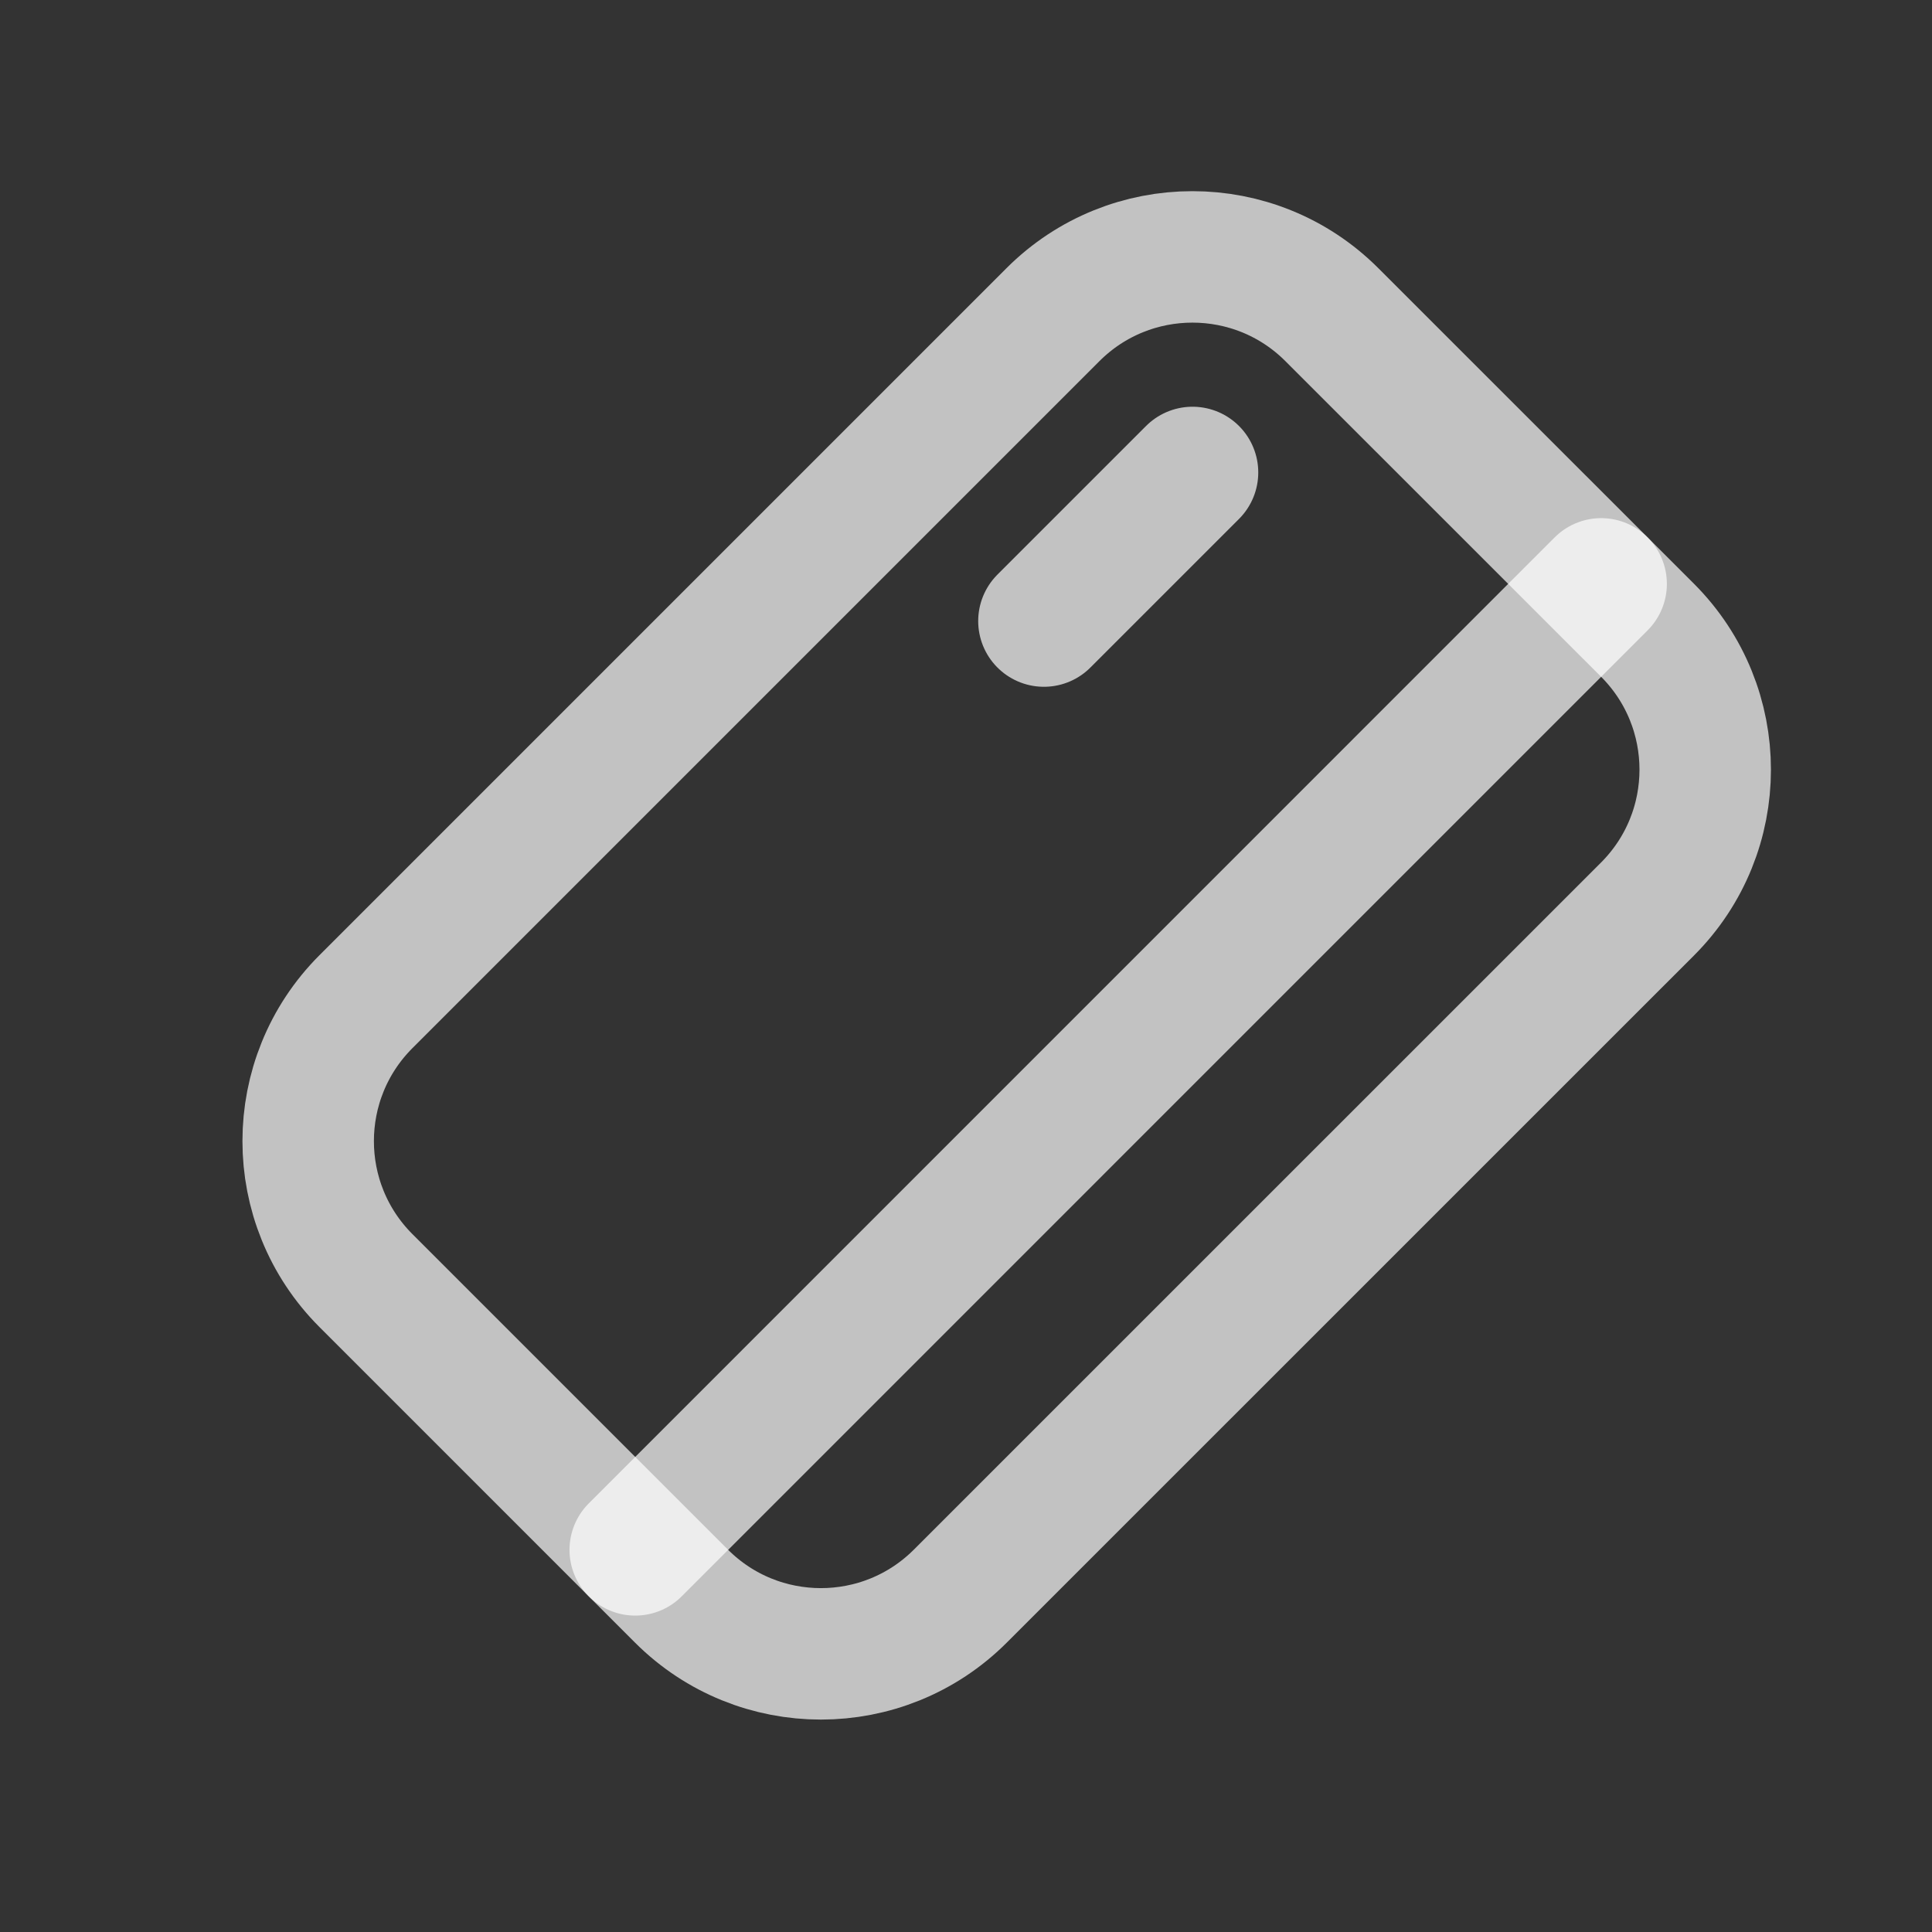
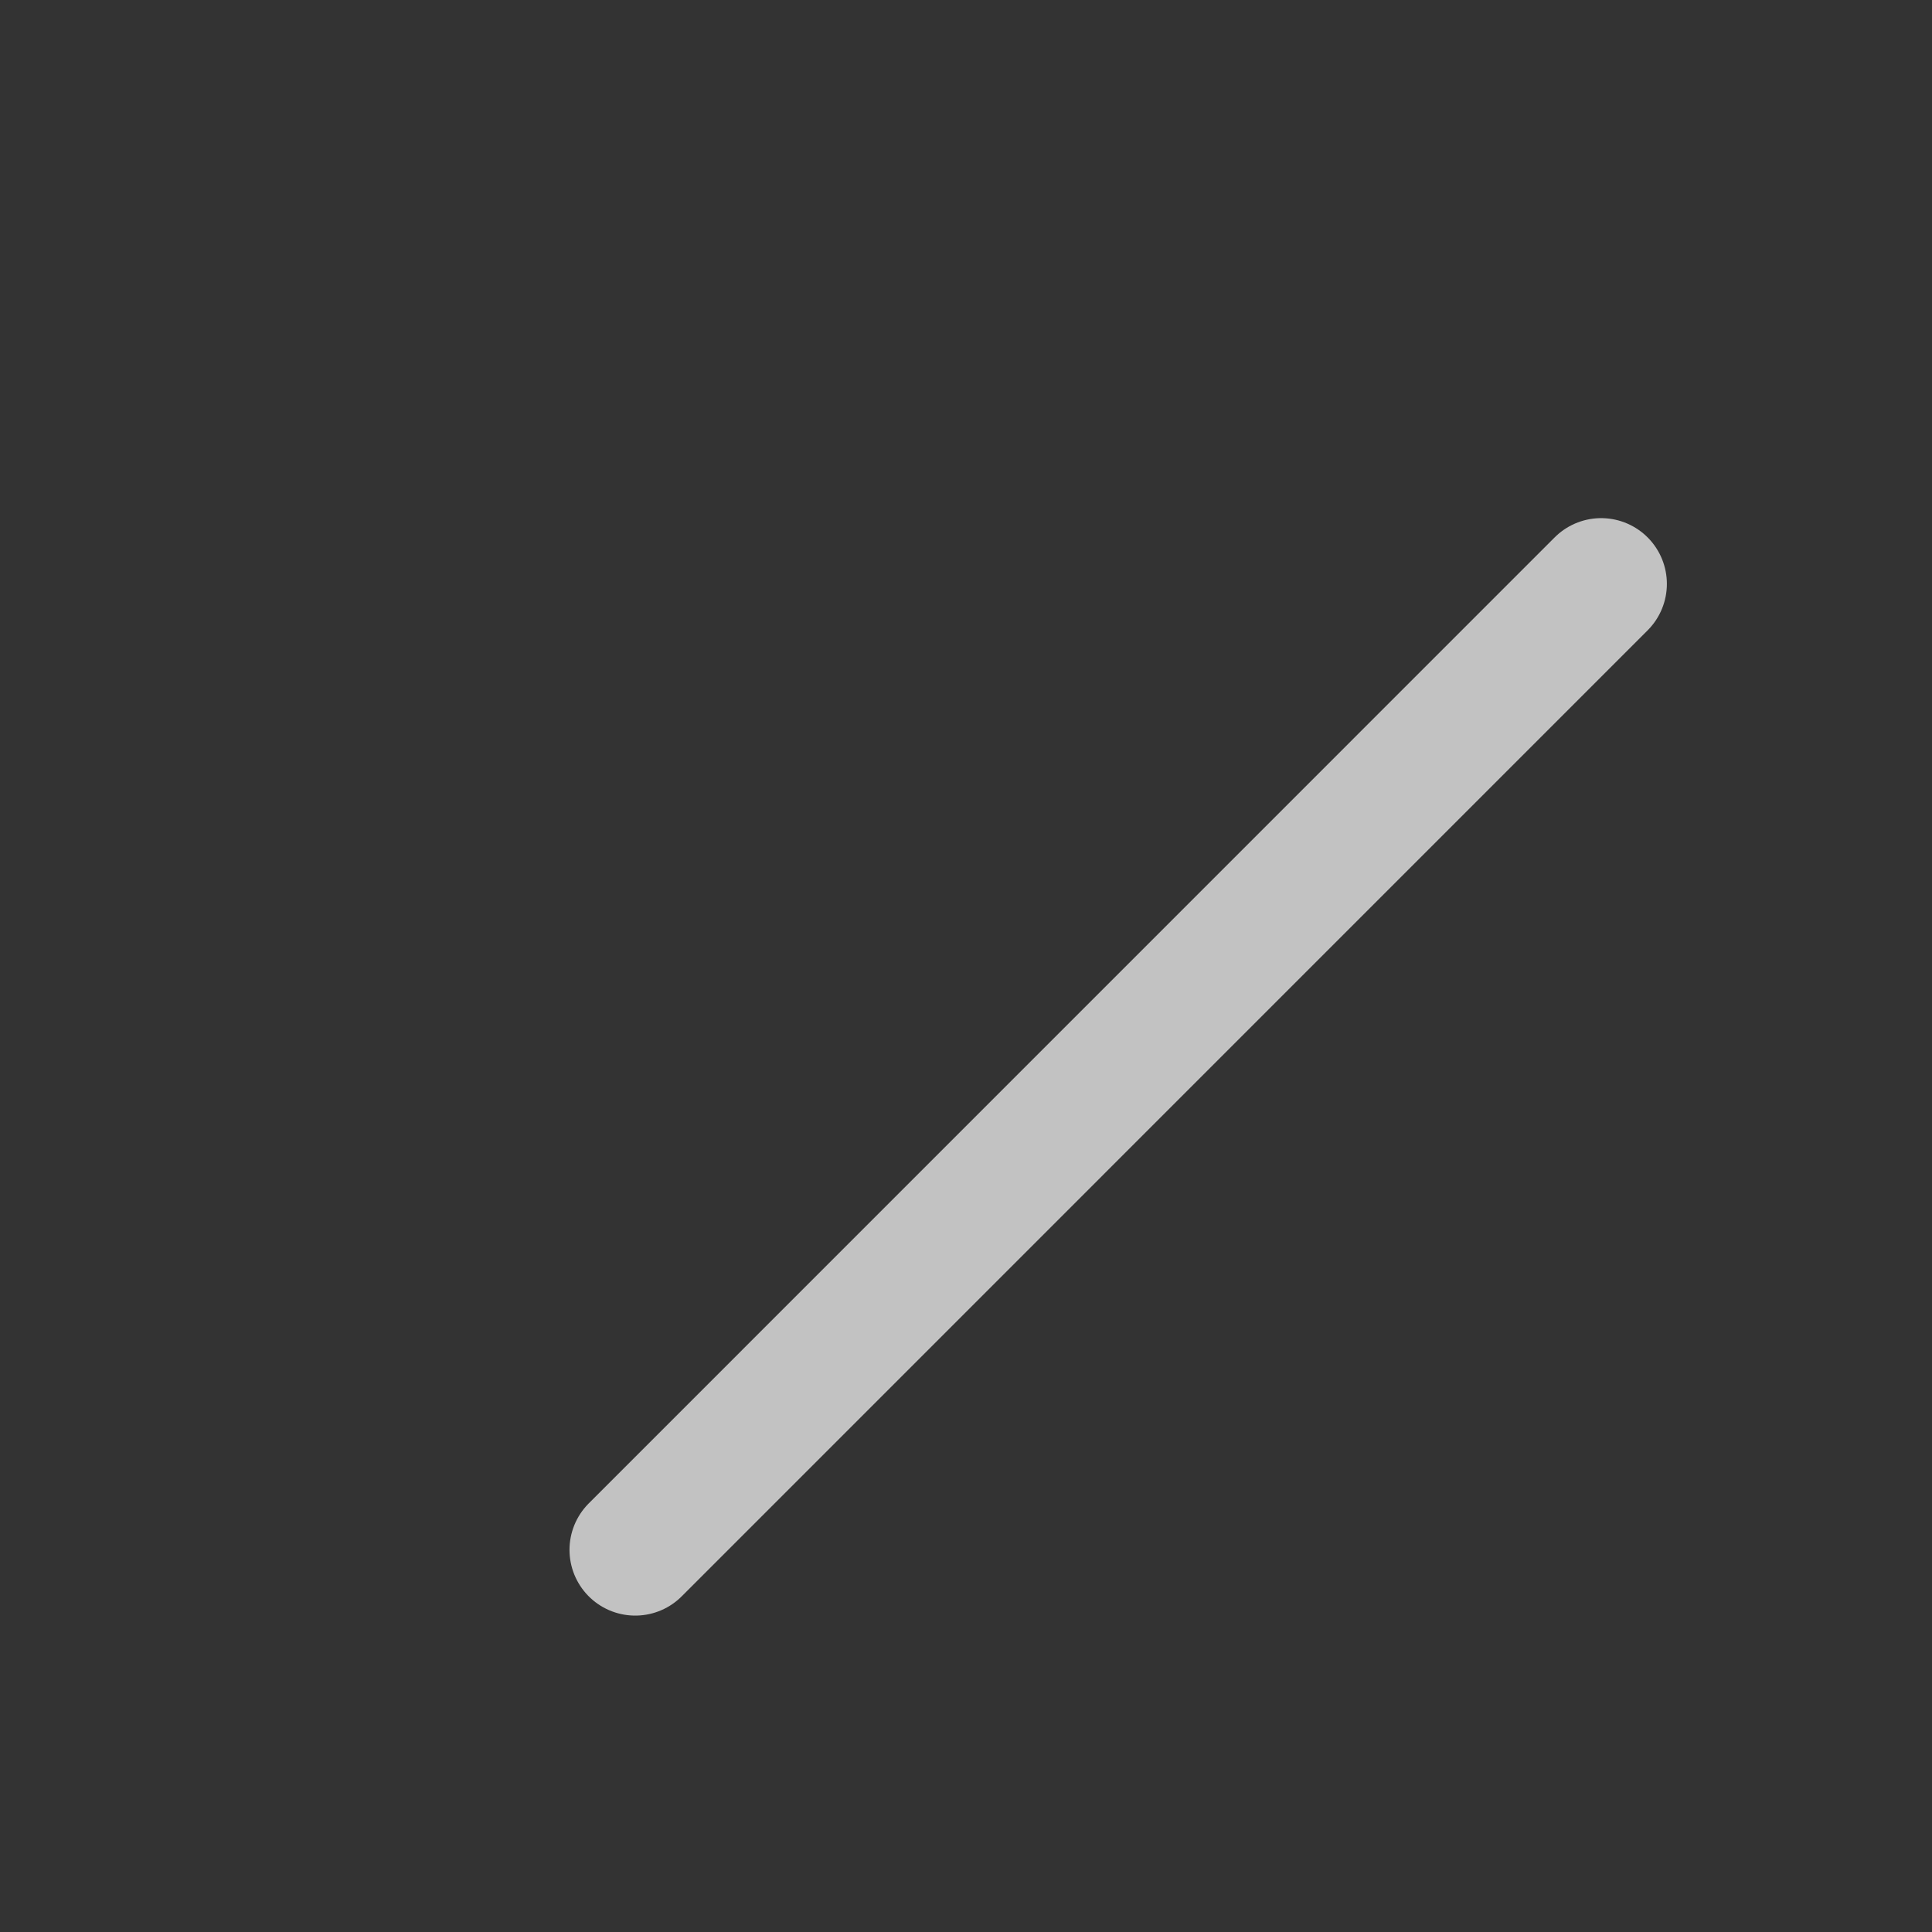
<svg xmlns="http://www.w3.org/2000/svg" width="24" height="24" viewBox="0 0 24 24" fill="none">
  <rect x="0" y="0" width="24" height="24" fill="#333333" stroke="none" />
-   <path d="M4.546 15.908C3.589 14.951 3.589 13.4 4.546 12.443L13.08 3.909C14.037 2.952 15.589 2.952 16.545 3.909L20.465 7.828C21.422 8.785 21.422 10.336 20.465 11.293L11.93 19.827C10.973 20.784 9.422 20.784 8.465 19.827L4.546 15.908Z" stroke="white" stroke-opacity="0.7" stroke-width="1.633" />
  <path d="M7.891 19.253L19.89 7.253" stroke="white" stroke-opacity="0.7" stroke-width="1.633" stroke-linecap="round" stroke-linejoin="round" />
-   <path d="M14.814 5.869L12.968 7.715" stroke="white" stroke-opacity="0.7" stroke-width="1.633" stroke-linecap="round" stroke-linejoin="round" />
</svg>